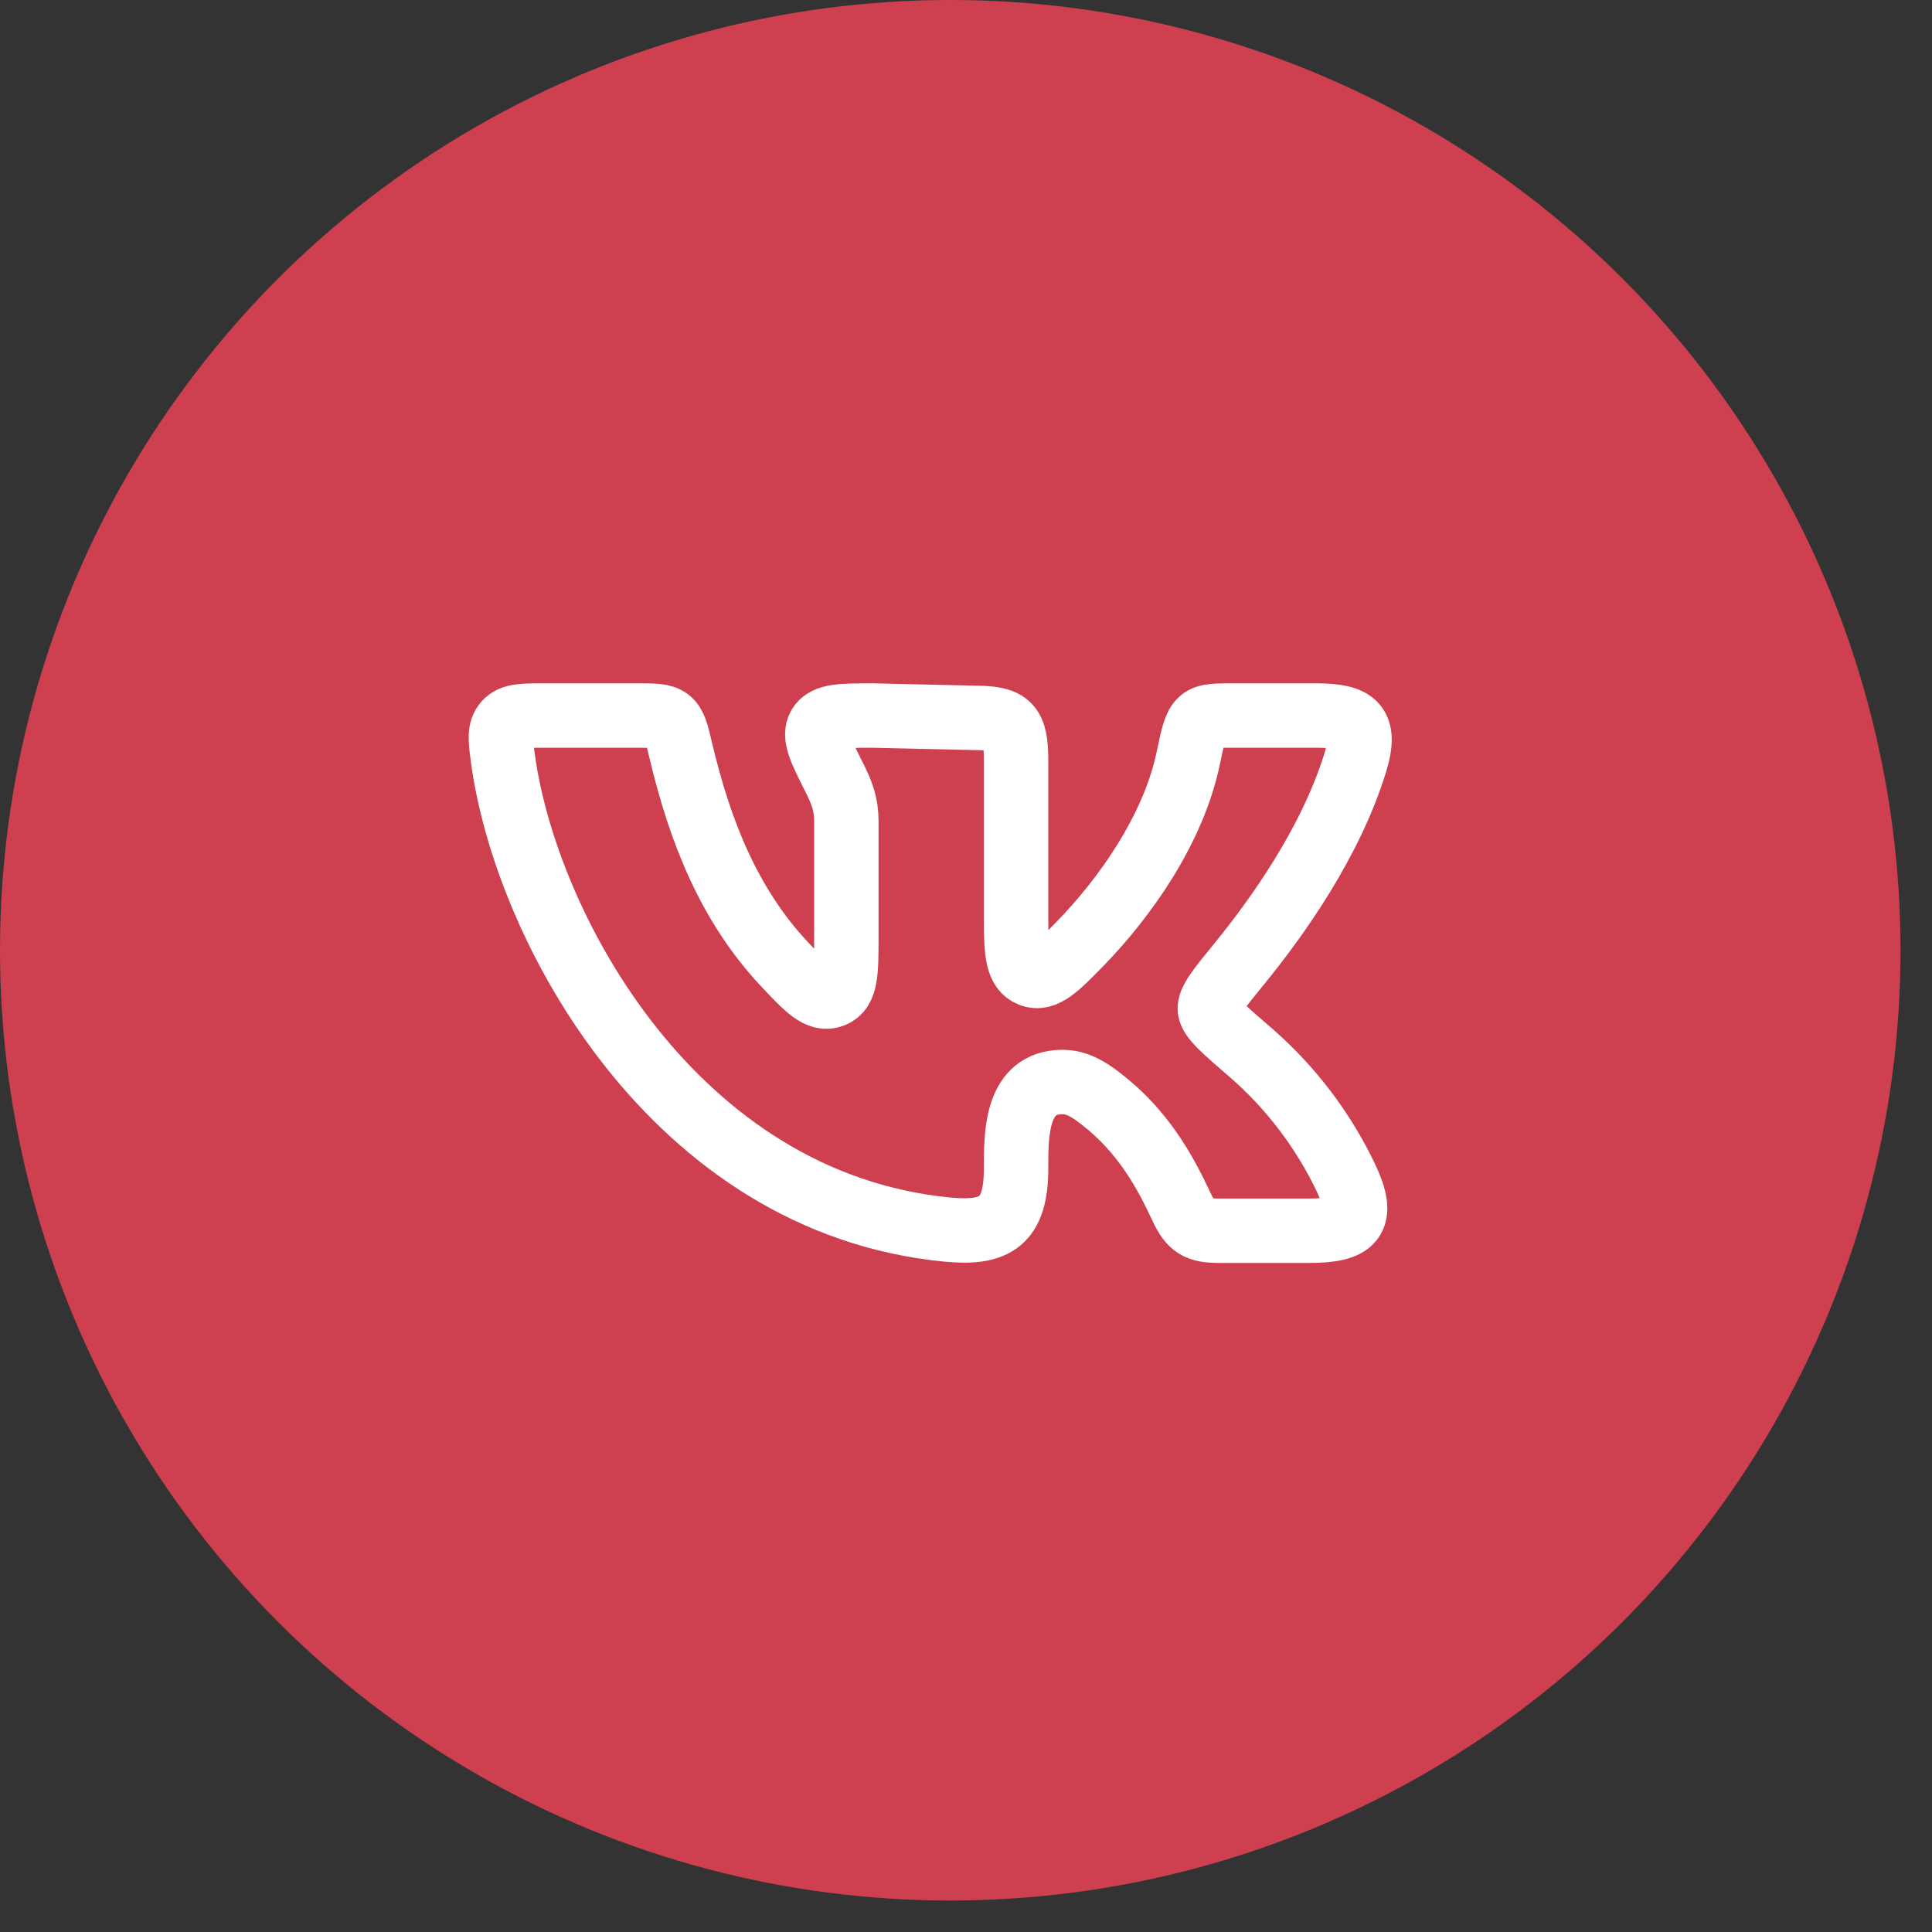
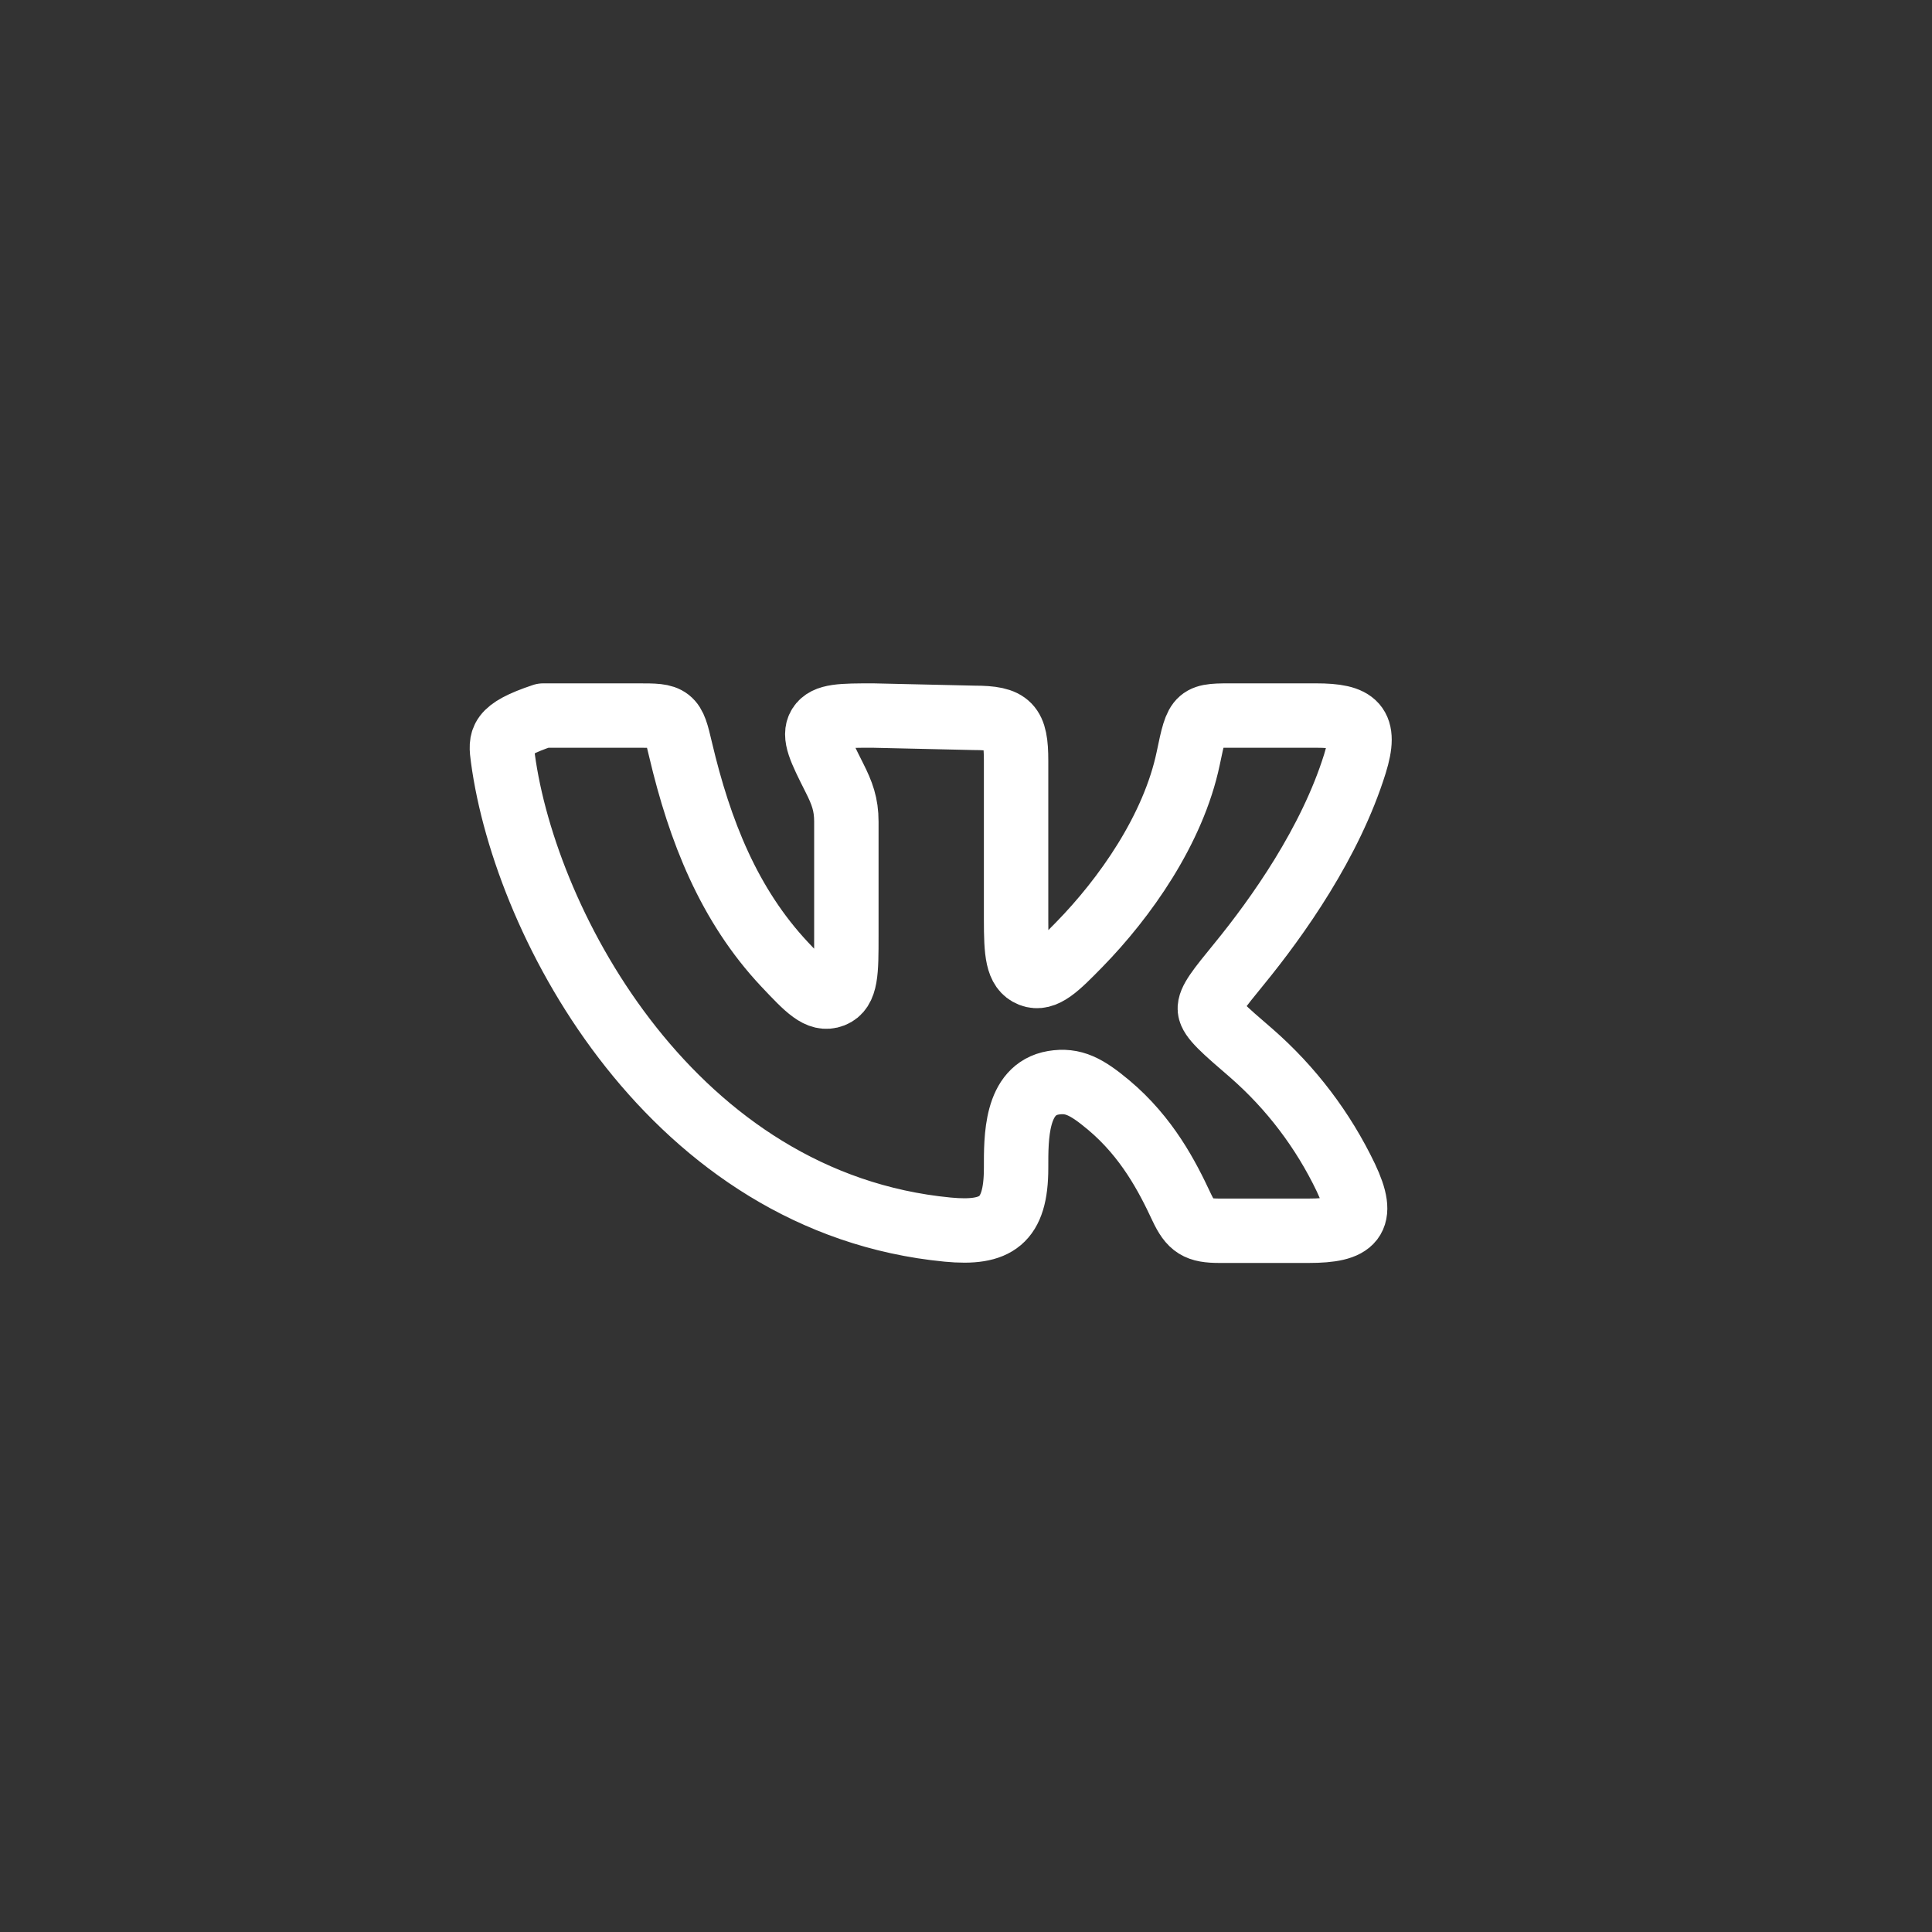
<svg xmlns="http://www.w3.org/2000/svg" width="27" height="27" viewBox="0 0 27 27" fill="none">
  <rect x="0" y="0" width="27" height="27" fill="#333333" stroke="none" />
-   <circle cx="13.28" cy="13.28" r="13.28" fill="#CE3F50" />
-   <path d="M14.2 12.849V10.632C14.2 10.132 14.109 10.032 13.612 10.032L12.202 10C11.763 10 11.543 10 11.454 10.142C11.366 10.284 11.464 10.479 11.66 10.868C11.769 11.084 11.828 11.241 11.828 11.483V13.079C11.828 13.583 11.828 13.836 11.636 13.911C11.444 13.985 11.285 13.816 10.966 13.478C10.186 12.647 9.779 11.611 9.512 10.48C9.457 10.246 9.429 10.129 9.347 10.064C9.264 9.999 9.146 10 8.91 10H7.59C7.301 10 7.157 10 7.066 10.102C6.976 10.205 6.993 10.335 7.028 10.597C7.345 12.953 9.417 16.816 13.244 17.184C13.922 17.249 14.2 17.066 14.2 16.323C14.2 15.902 14.191 15.222 14.721 15.132C14.999 15.086 15.185 15.185 15.495 15.444C16.033 15.896 16.315 16.446 16.511 16.865C16.641 17.142 16.738 17.2 17.044 17.2H18.288C18.917 17.2 19.088 17.046 18.808 16.456C18.491 15.794 18.043 15.203 17.49 14.72C17.109 14.392 16.919 14.228 16.908 14.107C16.897 13.986 17.037 13.815 17.316 13.473C17.856 12.812 18.592 11.775 18.935 10.674C19.105 10.128 18.945 10 18.393 10H17.275C16.733 10 16.734 9.981 16.606 10.596C16.398 11.592 15.719 12.551 15.081 13.203C14.778 13.512 14.595 13.699 14.406 13.623C14.217 13.547 14.2 13.315 14.2 12.849Z" stroke="white" stroke-width="0.9" stroke-linecap="round" stroke-linejoin="round" />
+   <path d="M14.2 12.849V10.632C14.2 10.132 14.109 10.032 13.612 10.032L12.202 10C11.763 10 11.543 10 11.454 10.142C11.366 10.284 11.464 10.479 11.66 10.868C11.769 11.084 11.828 11.241 11.828 11.483V13.079C11.828 13.583 11.828 13.836 11.636 13.911C11.444 13.985 11.285 13.816 10.966 13.478C10.186 12.647 9.779 11.611 9.512 10.48C9.457 10.246 9.429 10.129 9.347 10.064C9.264 9.999 9.146 10 8.91 10H7.59C6.976 10.205 6.993 10.335 7.028 10.597C7.345 12.953 9.417 16.816 13.244 17.184C13.922 17.249 14.2 17.066 14.2 16.323C14.2 15.902 14.191 15.222 14.721 15.132C14.999 15.086 15.185 15.185 15.495 15.444C16.033 15.896 16.315 16.446 16.511 16.865C16.641 17.142 16.738 17.2 17.044 17.2H18.288C18.917 17.2 19.088 17.046 18.808 16.456C18.491 15.794 18.043 15.203 17.49 14.72C17.109 14.392 16.919 14.228 16.908 14.107C16.897 13.986 17.037 13.815 17.316 13.473C17.856 12.812 18.592 11.775 18.935 10.674C19.105 10.128 18.945 10 18.393 10H17.275C16.733 10 16.734 9.981 16.606 10.596C16.398 11.592 15.719 12.551 15.081 13.203C14.778 13.512 14.595 13.699 14.406 13.623C14.217 13.547 14.2 13.315 14.2 12.849Z" stroke="white" stroke-width="0.9" stroke-linecap="round" stroke-linejoin="round" />
</svg>